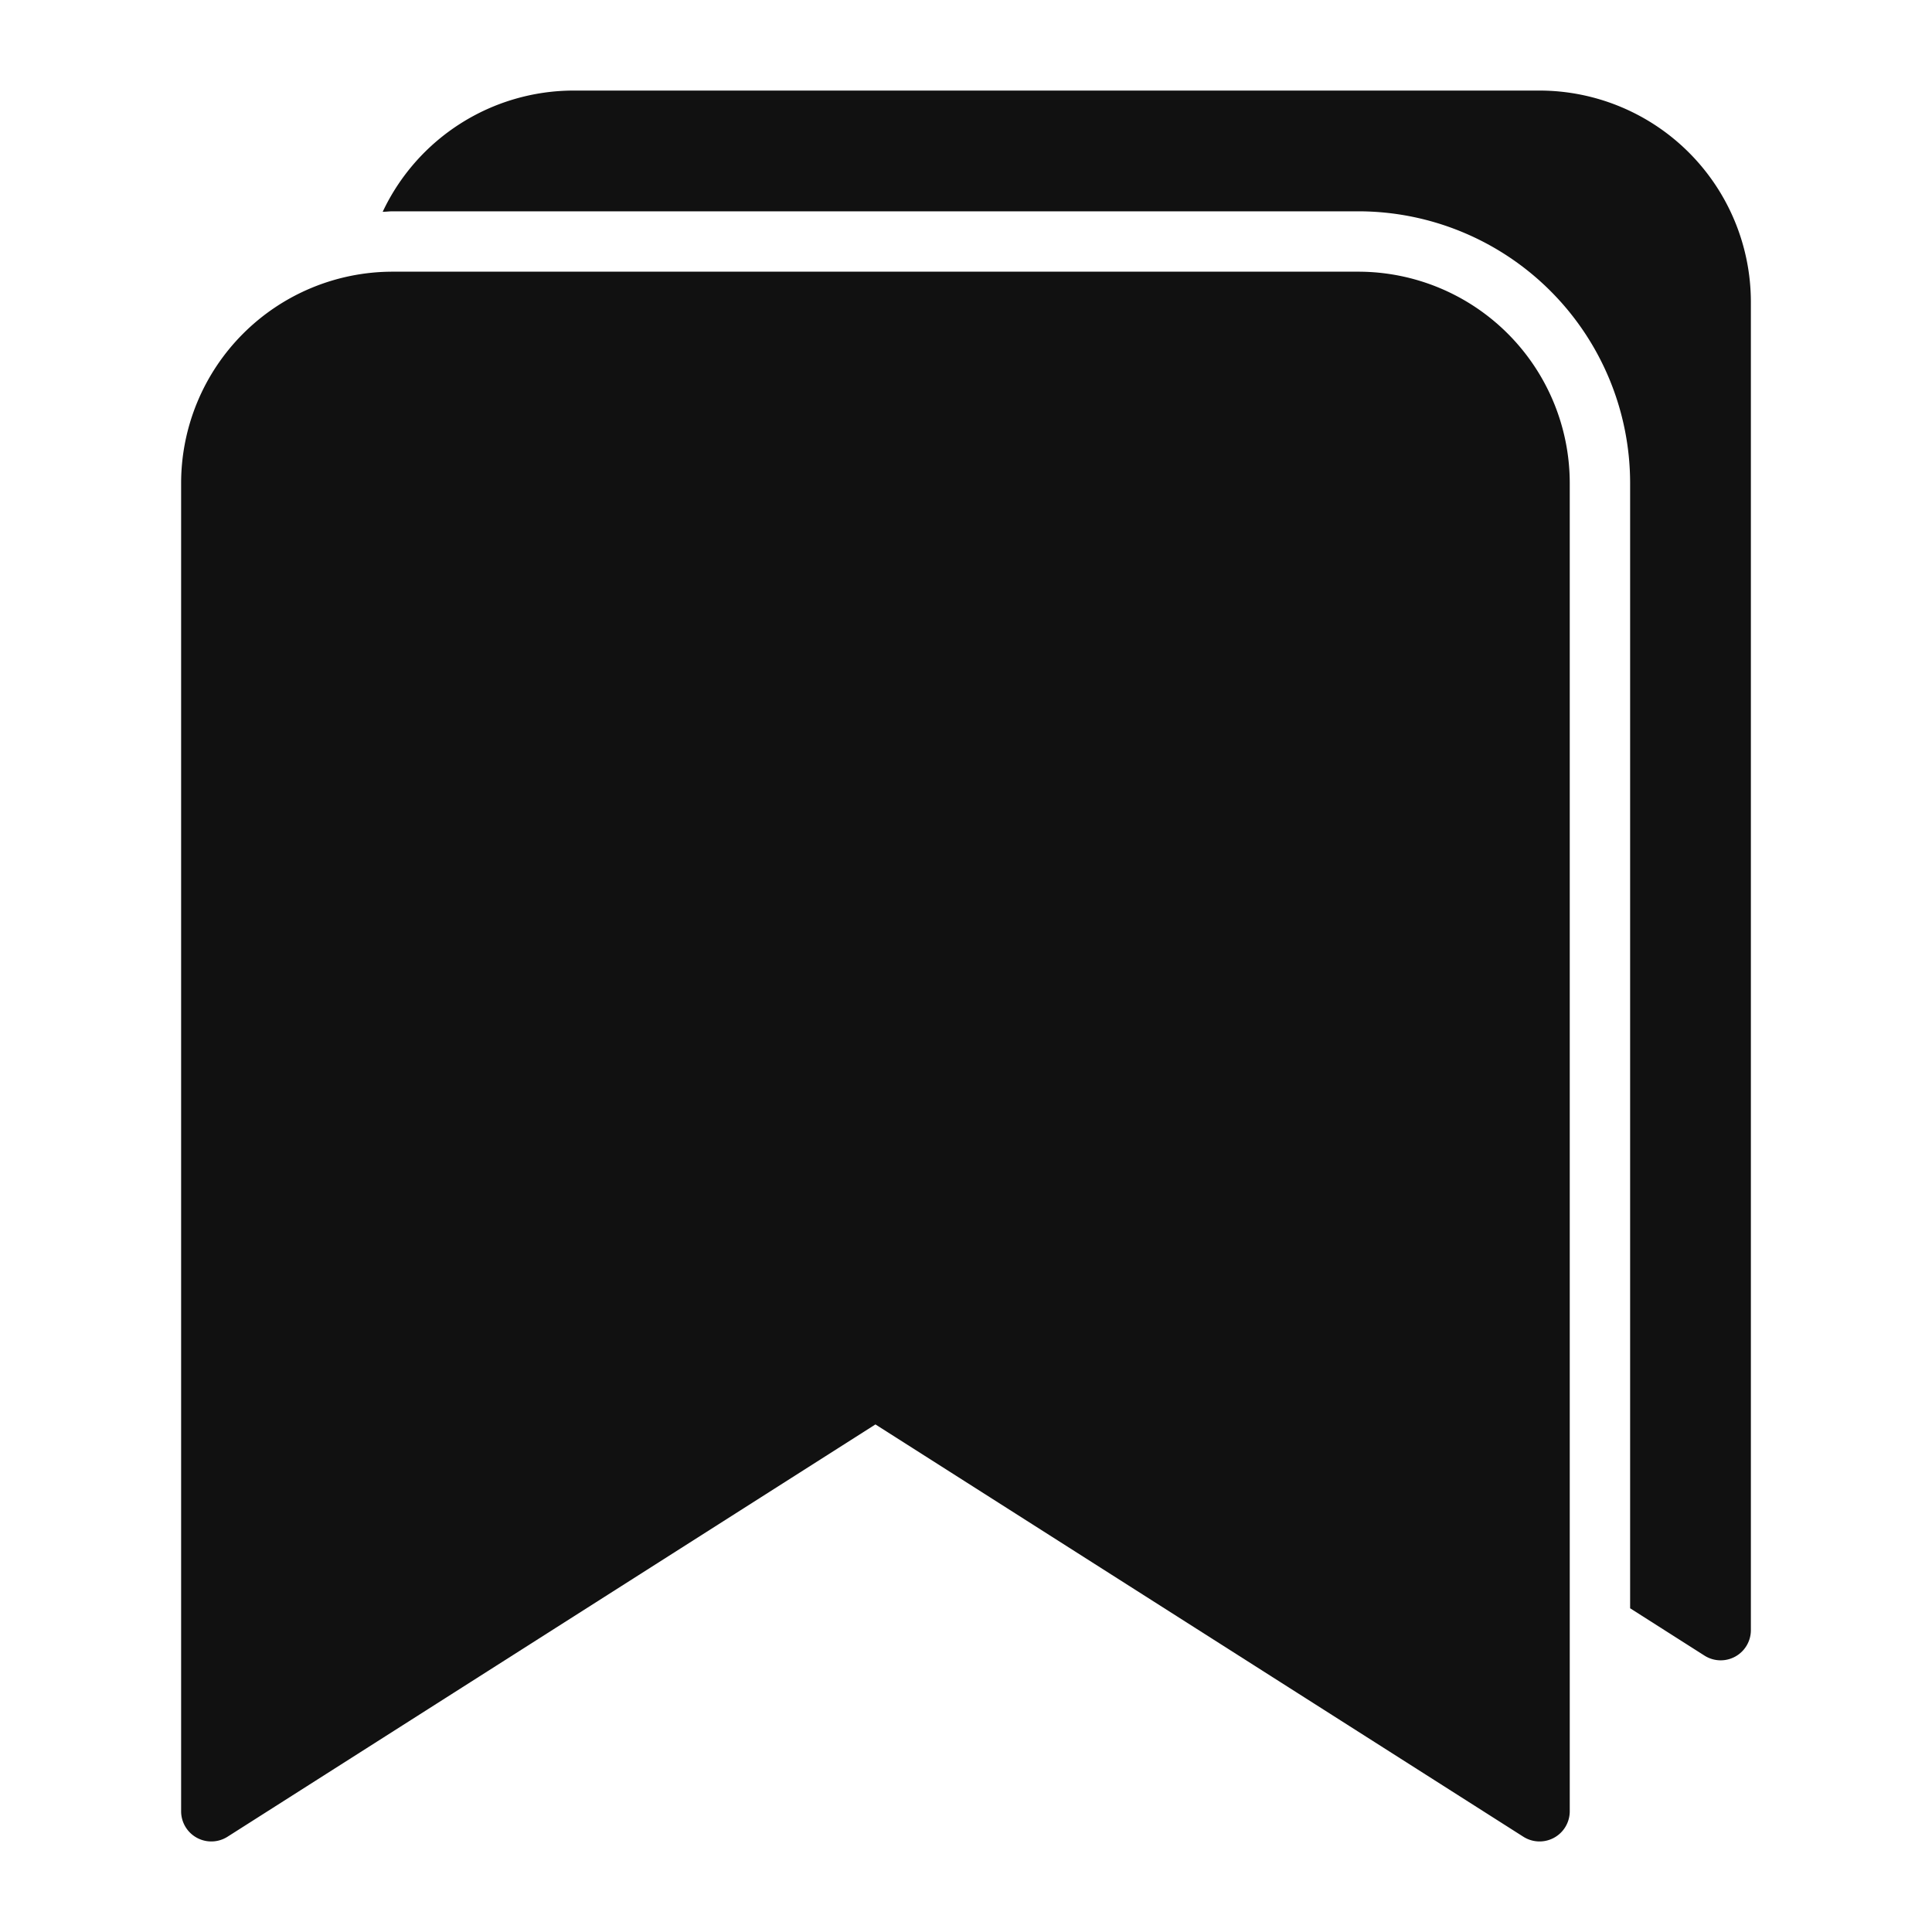
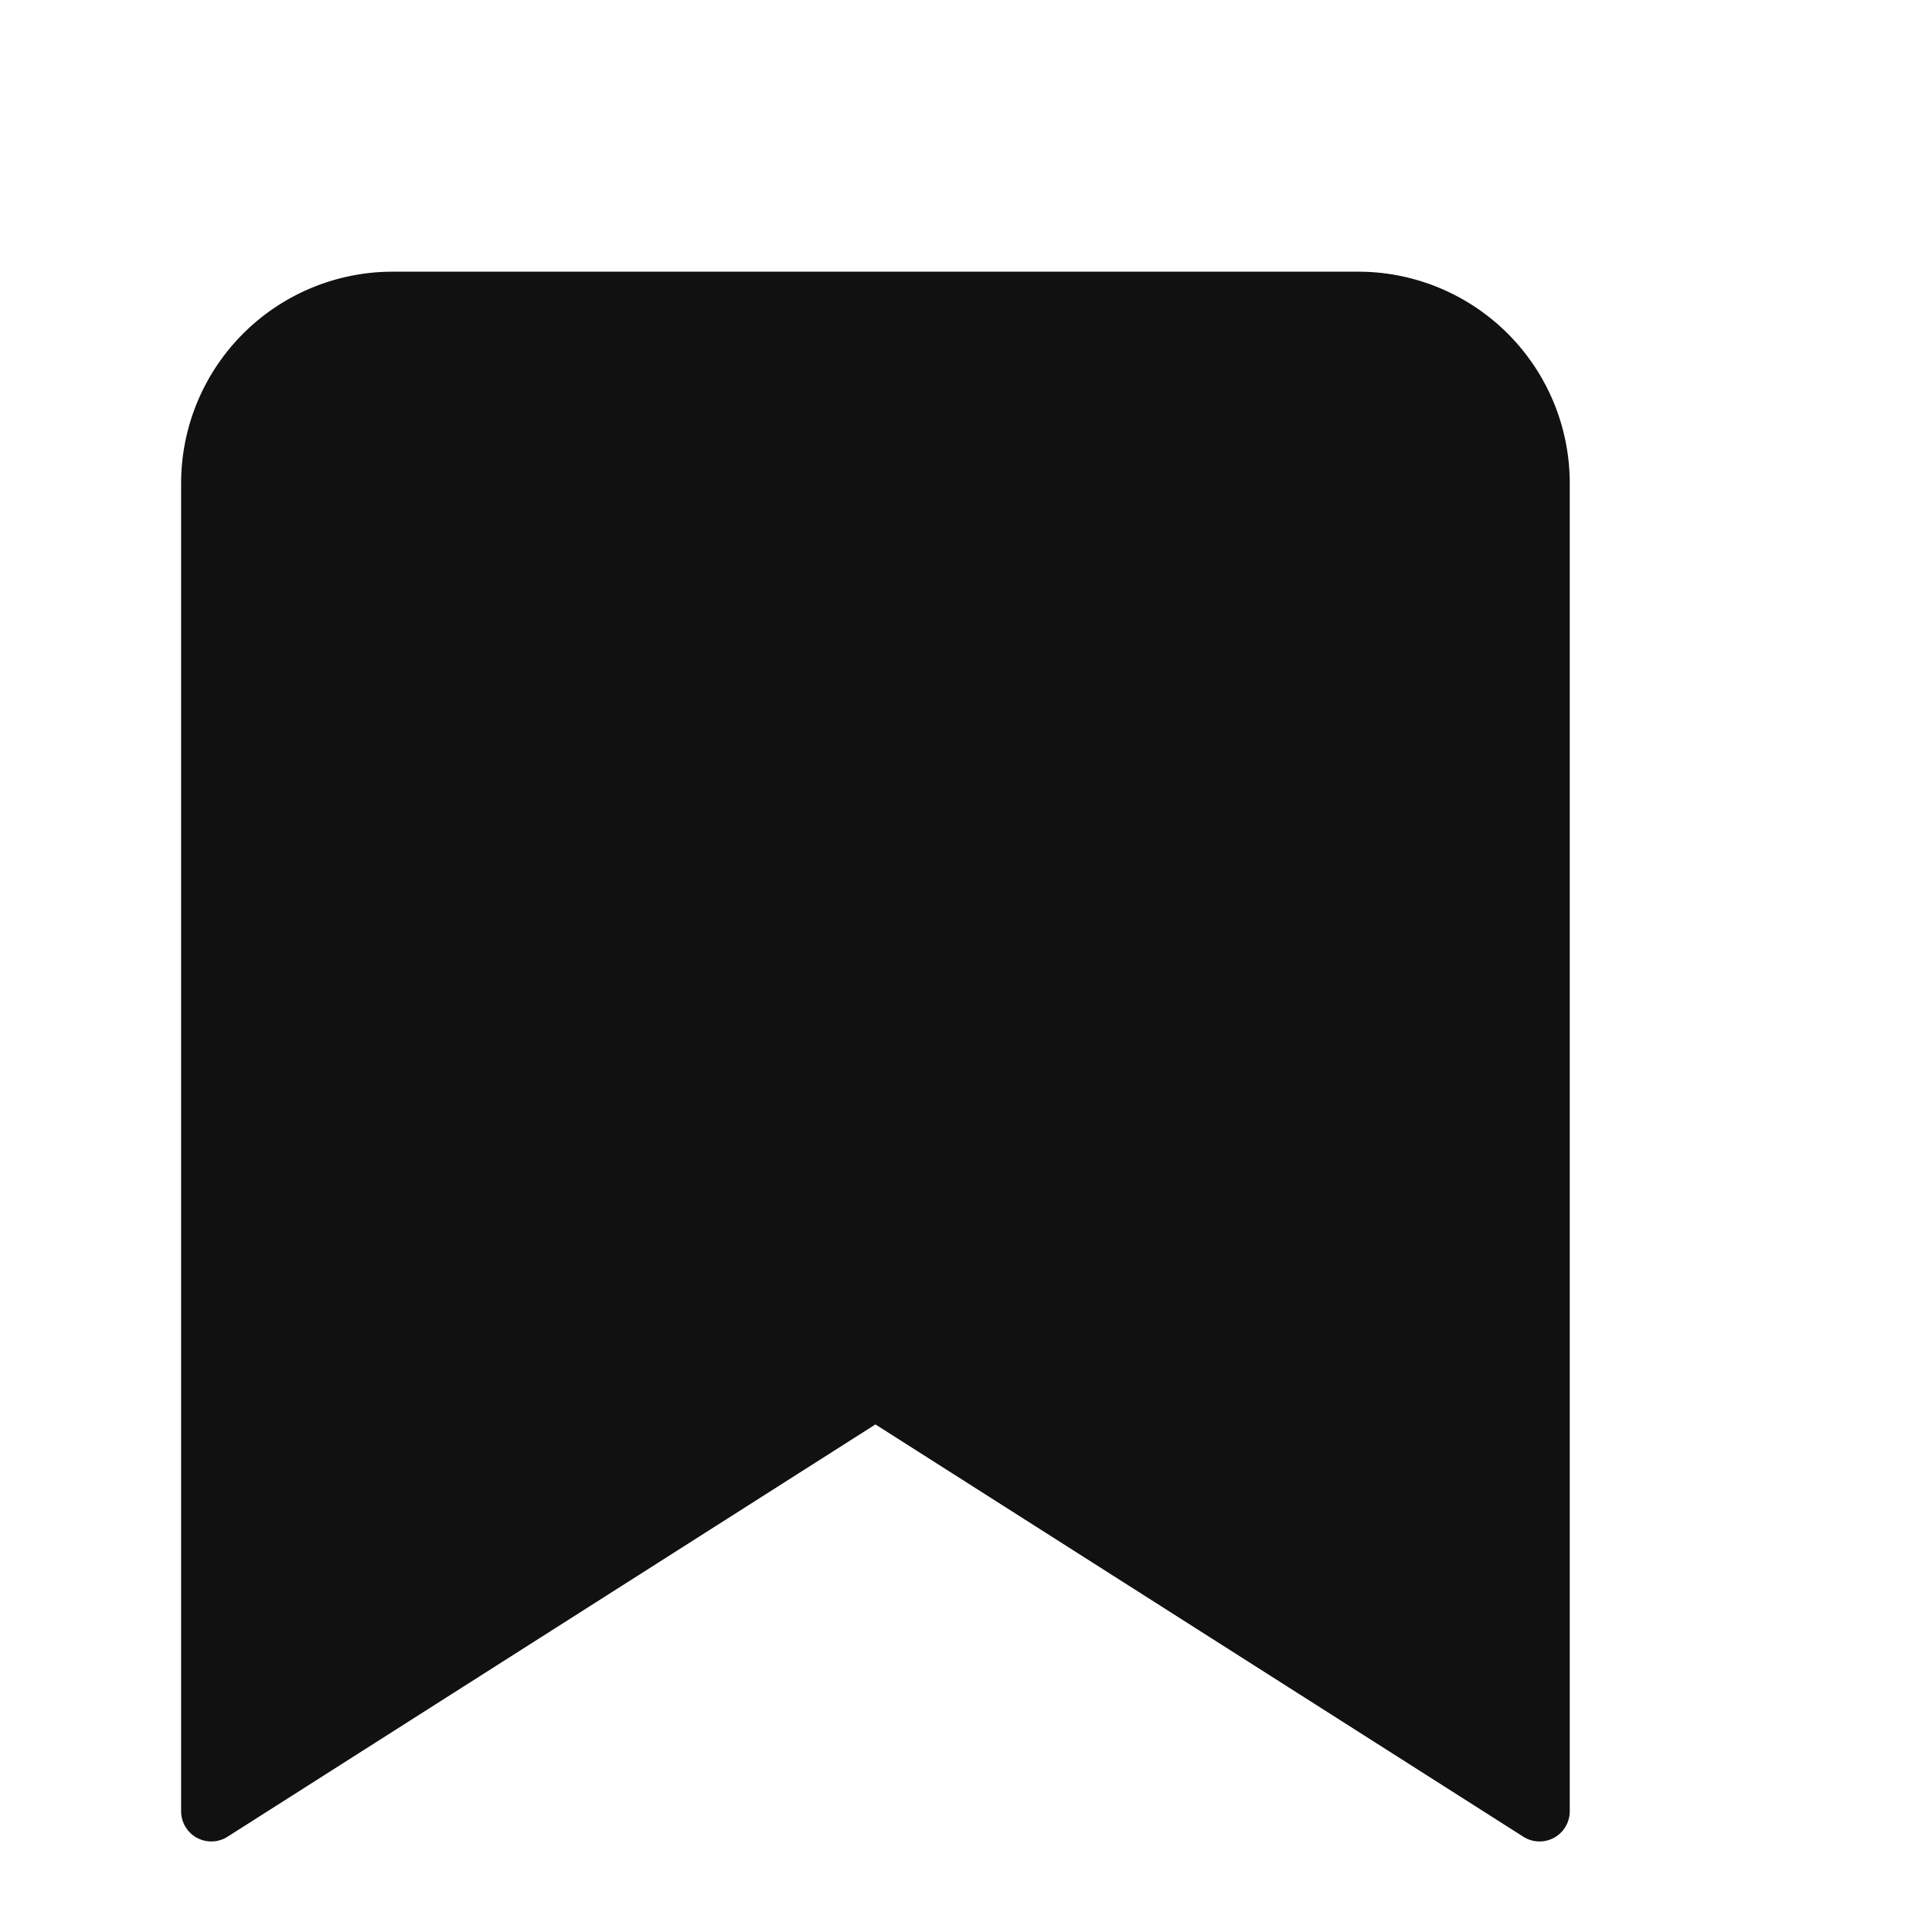
<svg xmlns="http://www.w3.org/2000/svg" viewBox="0 0 64 64" width="64" height="64">
  <g class="nc-icon-wrapper" stroke="none" fill="#111111">
-     <path d="M51,3H19a7,7,0,0,0-6.323,4.016c.108,0,.214-.016.323-.016H45a9.01,9.01,0,0,1,9,9V53.276l2.463,1.568A1,1,0,0,0,58,54V10A7.009,7.009,0,0,0,51,3Z" data-color="color-2" />
    <path d="M45,9H13a7.009,7.009,0,0,0-7,7V60a1,1,0,0,0,1.537.844L29,47.186,50.463,60.844A1,1,0,0,0,52,60V16A7.009,7.009,0,0,0,45,9Z" fill="#111111" />
  </g>
</svg>